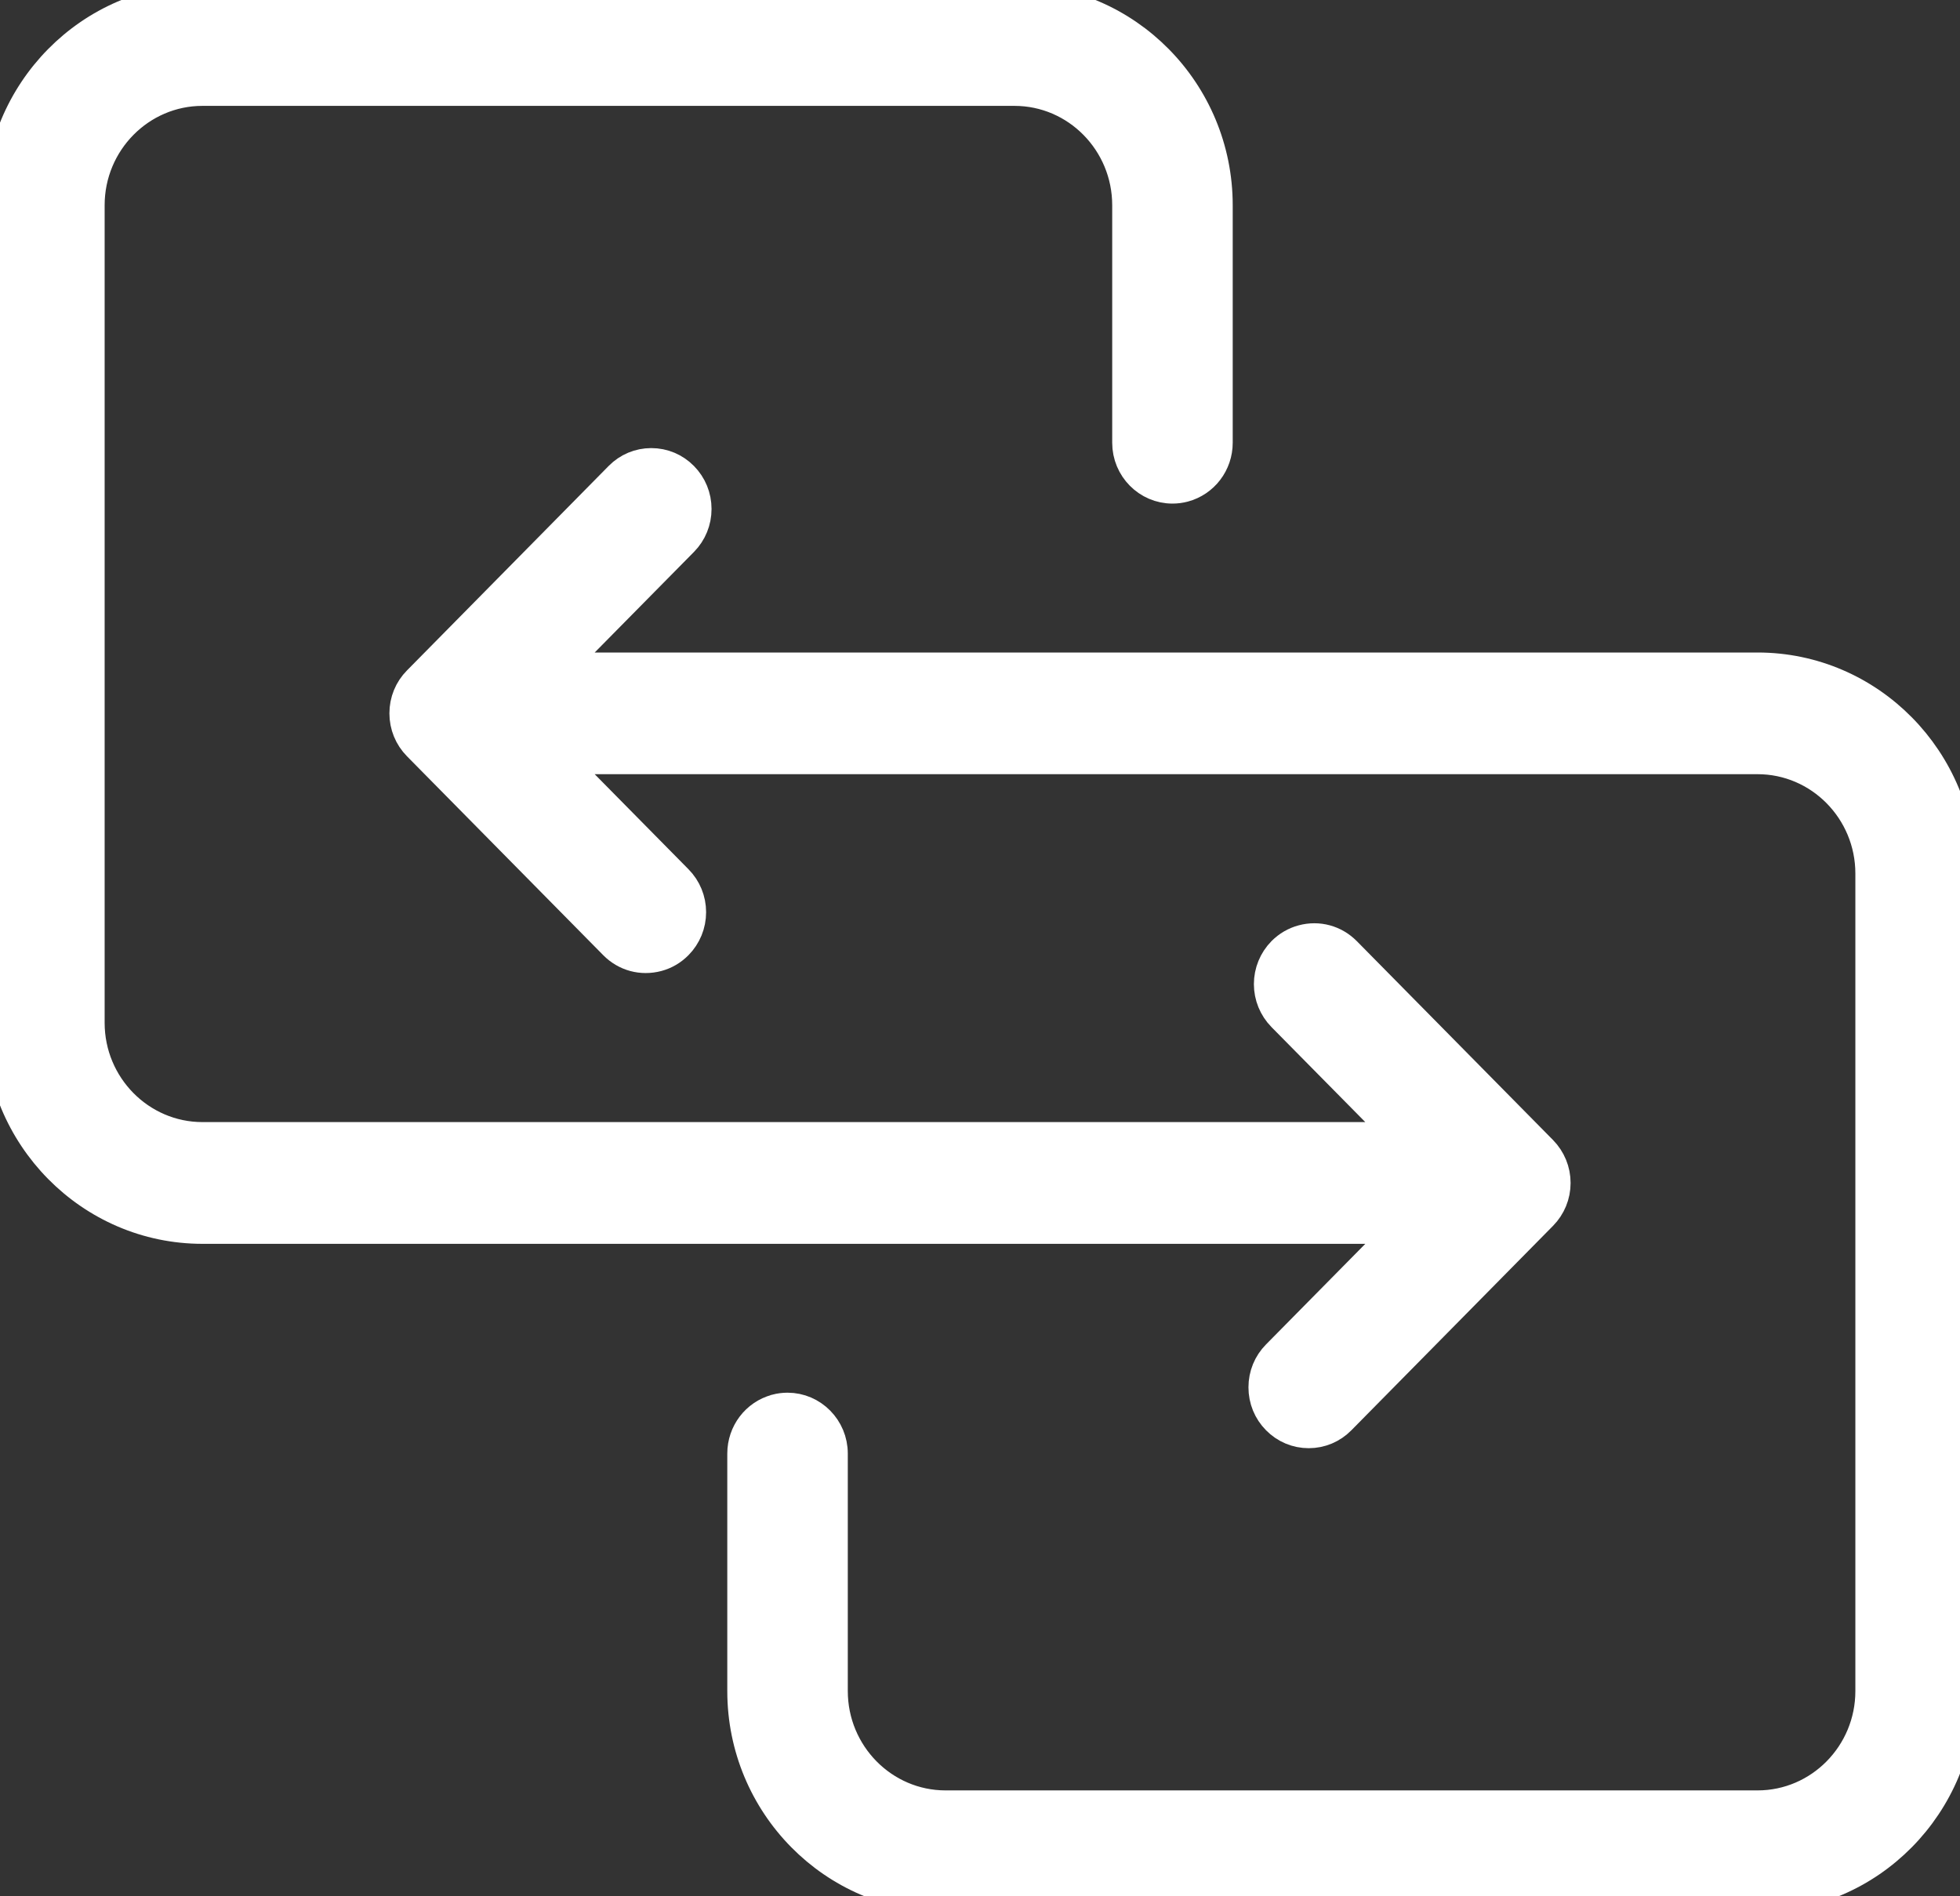
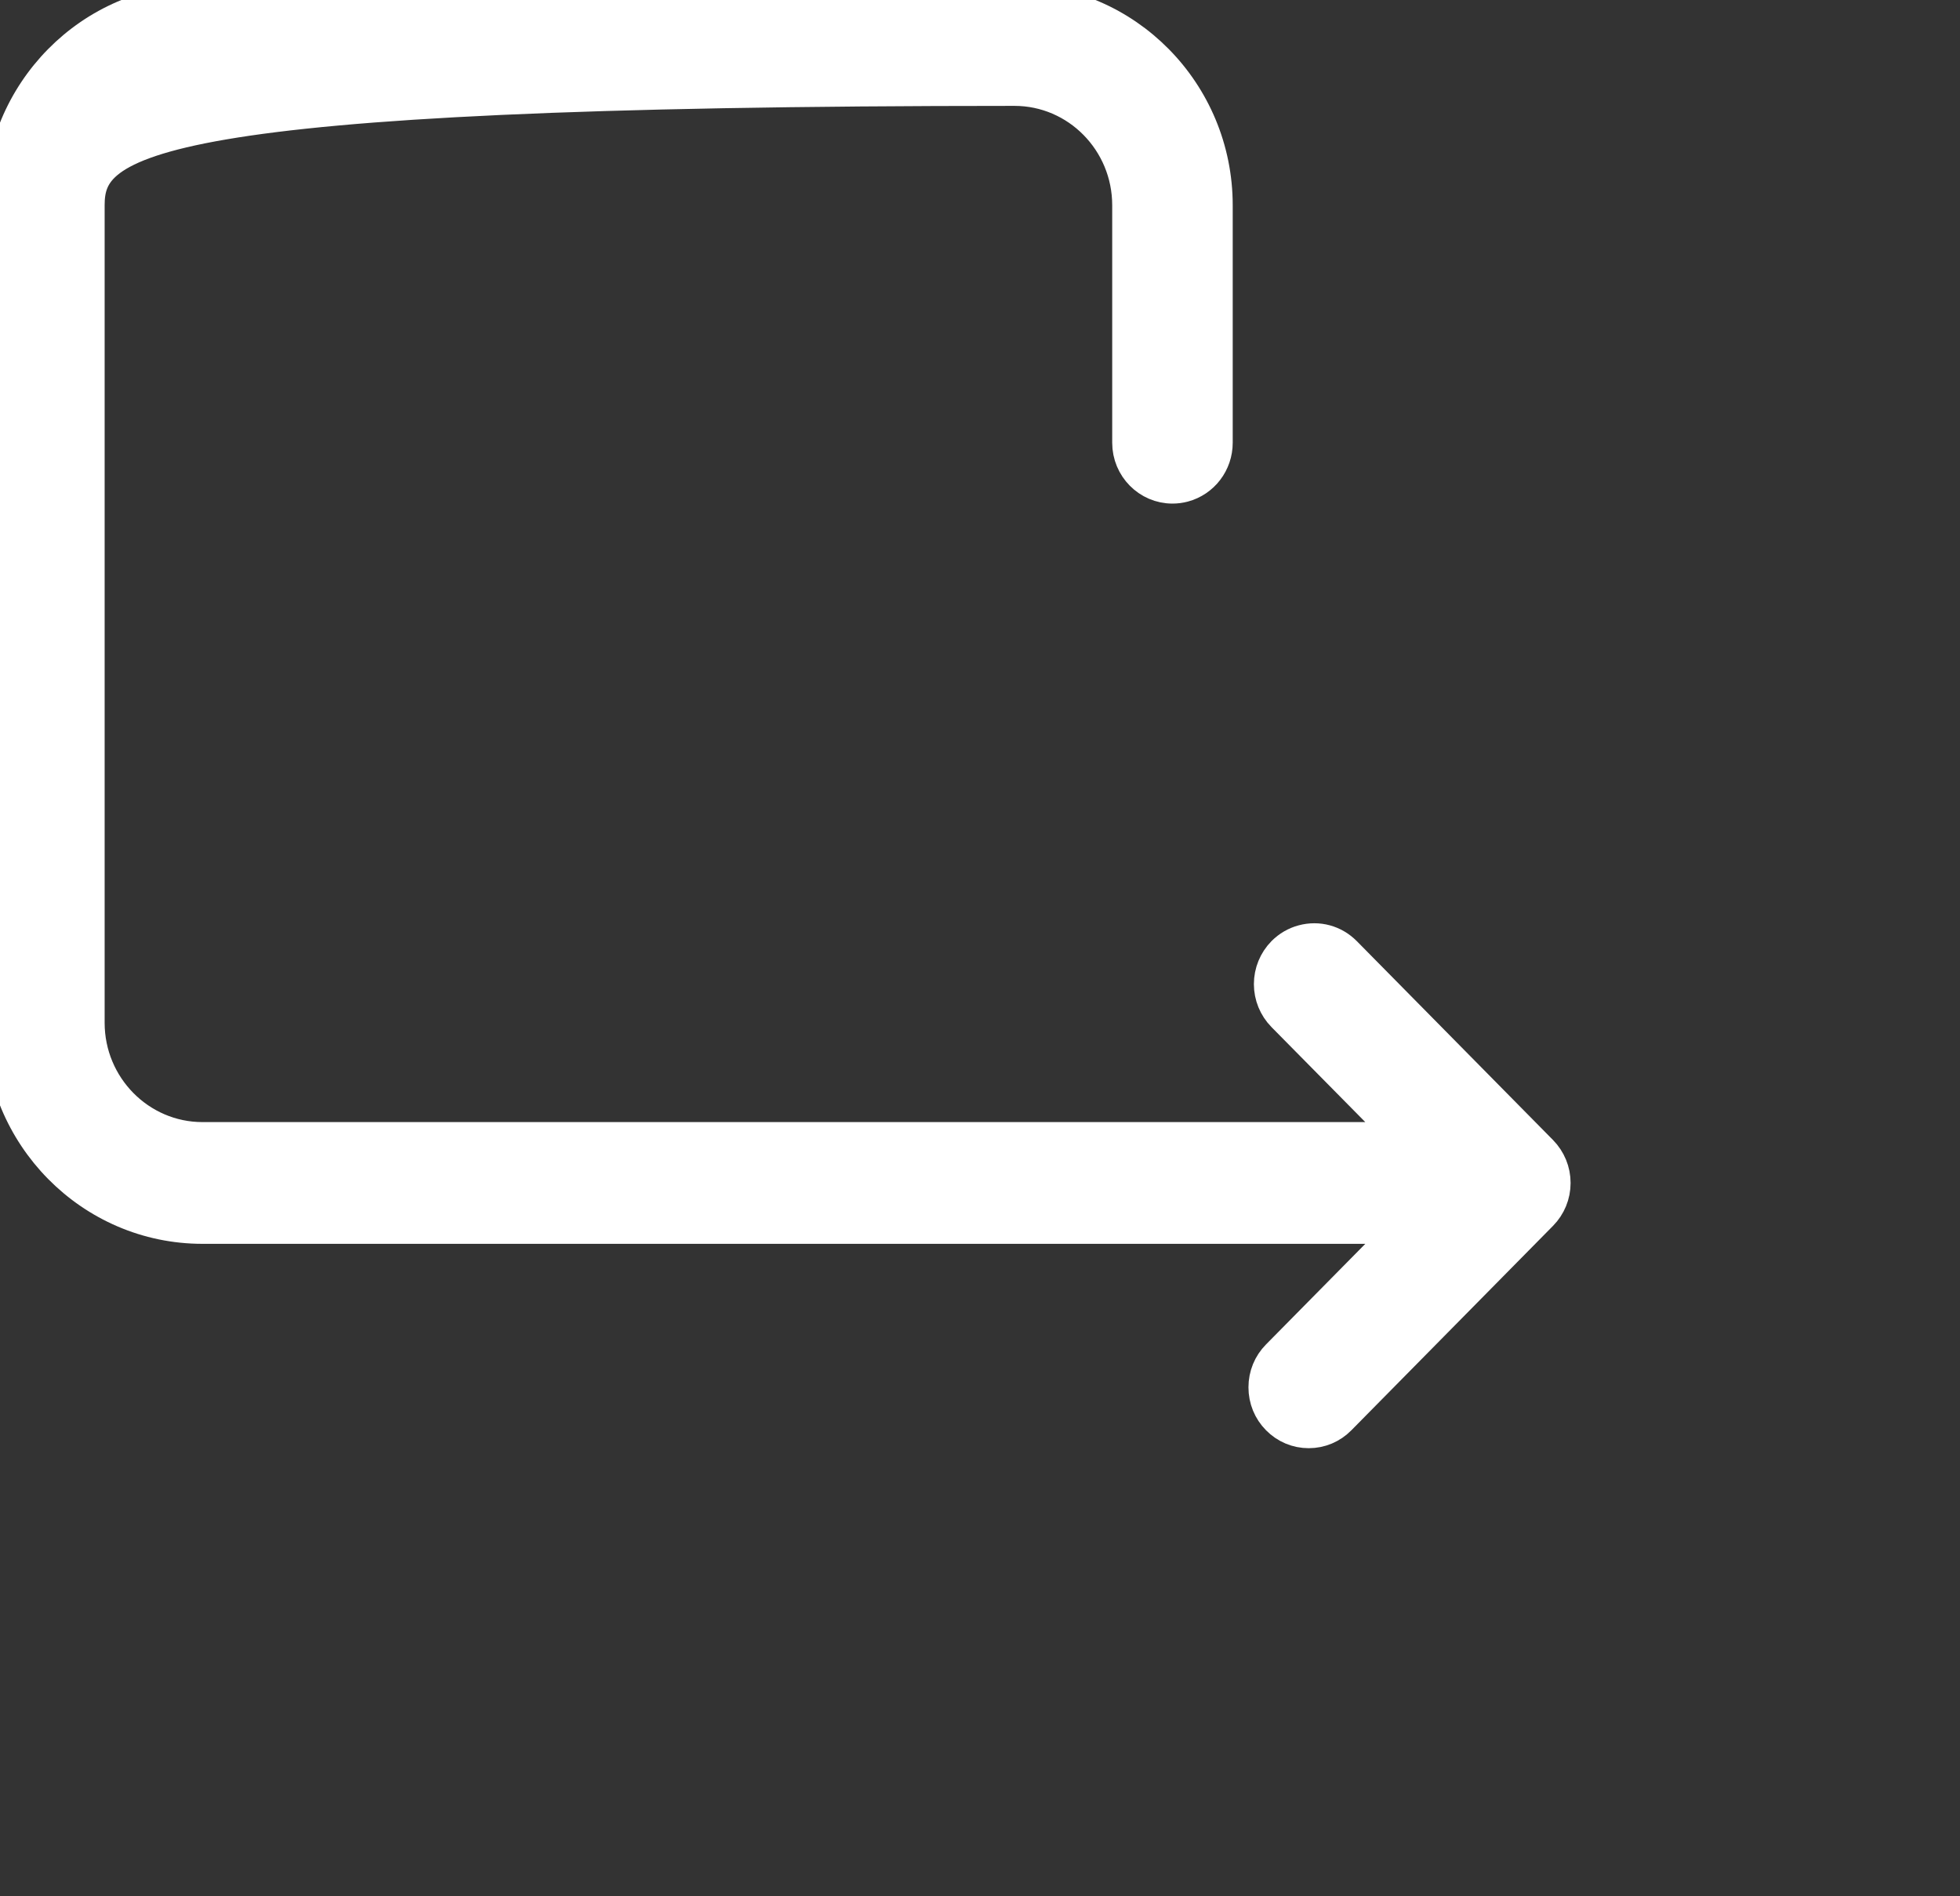
<svg xmlns="http://www.w3.org/2000/svg" width="31" height="30" viewBox="0 0 31 30" fill="none">
  <rect x="0" y="0" width="31" height="30" fill="#333333" stroke="none" />
  <g clip-path="url(#clip0_4669_1040)">
-     <path d="M24.591 18.715C24.591 18.905 24.517 19.084 24.385 19.218L21.195 22.453C21.063 22.587 20.887 22.661 20.699 22.661C20.511 22.661 20.335 22.587 20.202 22.452C20.069 22.318 19.996 22.139 19.996 21.948C19.996 21.758 20.069 21.579 20.202 21.445L22.192 19.428H3.202C1.436 19.428 0 17.971 0 16.181V3.247C0 1.457 1.436 0 3.202 0H16.045C17.81 0 19.247 1.457 19.247 3.247V7.005C19.247 7.328 19.033 7.611 18.722 7.694C18.665 7.709 18.606 7.717 18.544 7.717C18.157 7.717 17.841 7.398 17.841 7.005V3.247C17.841 2.242 17.036 1.425 16.045 1.425H3.202C2.212 1.425 1.405 2.242 1.405 3.247V16.181C1.405 17.185 2.212 18.002 3.202 18.002H22.192L20.288 16.073C20.156 15.938 20.082 15.759 20.082 15.569C20.082 15.379 20.156 15.2 20.288 15.065C20.378 14.975 20.484 14.913 20.604 14.881C20.849 14.815 21.103 14.884 21.282 15.065L24.385 18.211C24.517 18.346 24.591 18.525 24.591 18.715Z" fill="white" stroke="white" stroke-width="0.5" />
-     <path d="M31 13.82V26.753C31 28.543 29.564 30 27.798 30H14.956C13.19 30 11.753 28.543 11.753 26.753V22.996C11.753 22.672 11.968 22.39 12.274 22.308L12.278 22.306C12.335 22.291 12.395 22.283 12.456 22.283C12.843 22.283 13.159 22.603 13.159 22.996V26.753C13.159 27.758 13.965 28.575 14.956 28.575H27.798C28.789 28.575 29.595 27.758 29.595 26.753V13.82C29.595 12.815 28.789 11.998 27.798 11.998H8.808L10.712 13.928C10.844 14.062 10.918 14.241 10.918 14.431C10.918 14.622 10.844 14.801 10.712 14.935C10.623 15.025 10.516 15.088 10.396 15.12C10.15 15.185 9.897 15.117 9.718 14.935L6.615 11.789C6.482 11.654 6.409 11.475 6.409 11.285C6.409 11.095 6.482 10.916 6.615 10.782L9.805 7.547C9.937 7.413 10.113 7.339 10.301 7.339C10.489 7.339 10.665 7.413 10.798 7.548C10.931 7.683 11.004 7.862 11.004 8.052C11.004 8.242 10.931 8.421 10.798 8.556L8.808 10.573H27.798C29.564 10.573 31 12.03 31 13.82Z" fill="white" stroke="white" stroke-width="0.5" />
+     <path d="M24.591 18.715C24.591 18.905 24.517 19.084 24.385 19.218L21.195 22.453C21.063 22.587 20.887 22.661 20.699 22.661C20.511 22.661 20.335 22.587 20.202 22.452C20.069 22.318 19.996 22.139 19.996 21.948C19.996 21.758 20.069 21.579 20.202 21.445L22.192 19.428H3.202C1.436 19.428 0 17.971 0 16.181V3.247C0 1.457 1.436 0 3.202 0H16.045C17.81 0 19.247 1.457 19.247 3.247V7.005C19.247 7.328 19.033 7.611 18.722 7.694C18.665 7.709 18.606 7.717 18.544 7.717C18.157 7.717 17.841 7.398 17.841 7.005V3.247C17.841 2.242 17.036 1.425 16.045 1.425C2.212 1.425 1.405 2.242 1.405 3.247V16.181C1.405 17.185 2.212 18.002 3.202 18.002H22.192L20.288 16.073C20.156 15.938 20.082 15.759 20.082 15.569C20.082 15.379 20.156 15.2 20.288 15.065C20.378 14.975 20.484 14.913 20.604 14.881C20.849 14.815 21.103 14.884 21.282 15.065L24.385 18.211C24.517 18.346 24.591 18.525 24.591 18.715Z" fill="white" stroke="white" stroke-width="0.5" />
  </g>
  <defs>
    <clipPath id="clip0_4669_1040">
      <rect width="31" height="30" fill="white" />
    </clipPath>
  </defs>
</svg>